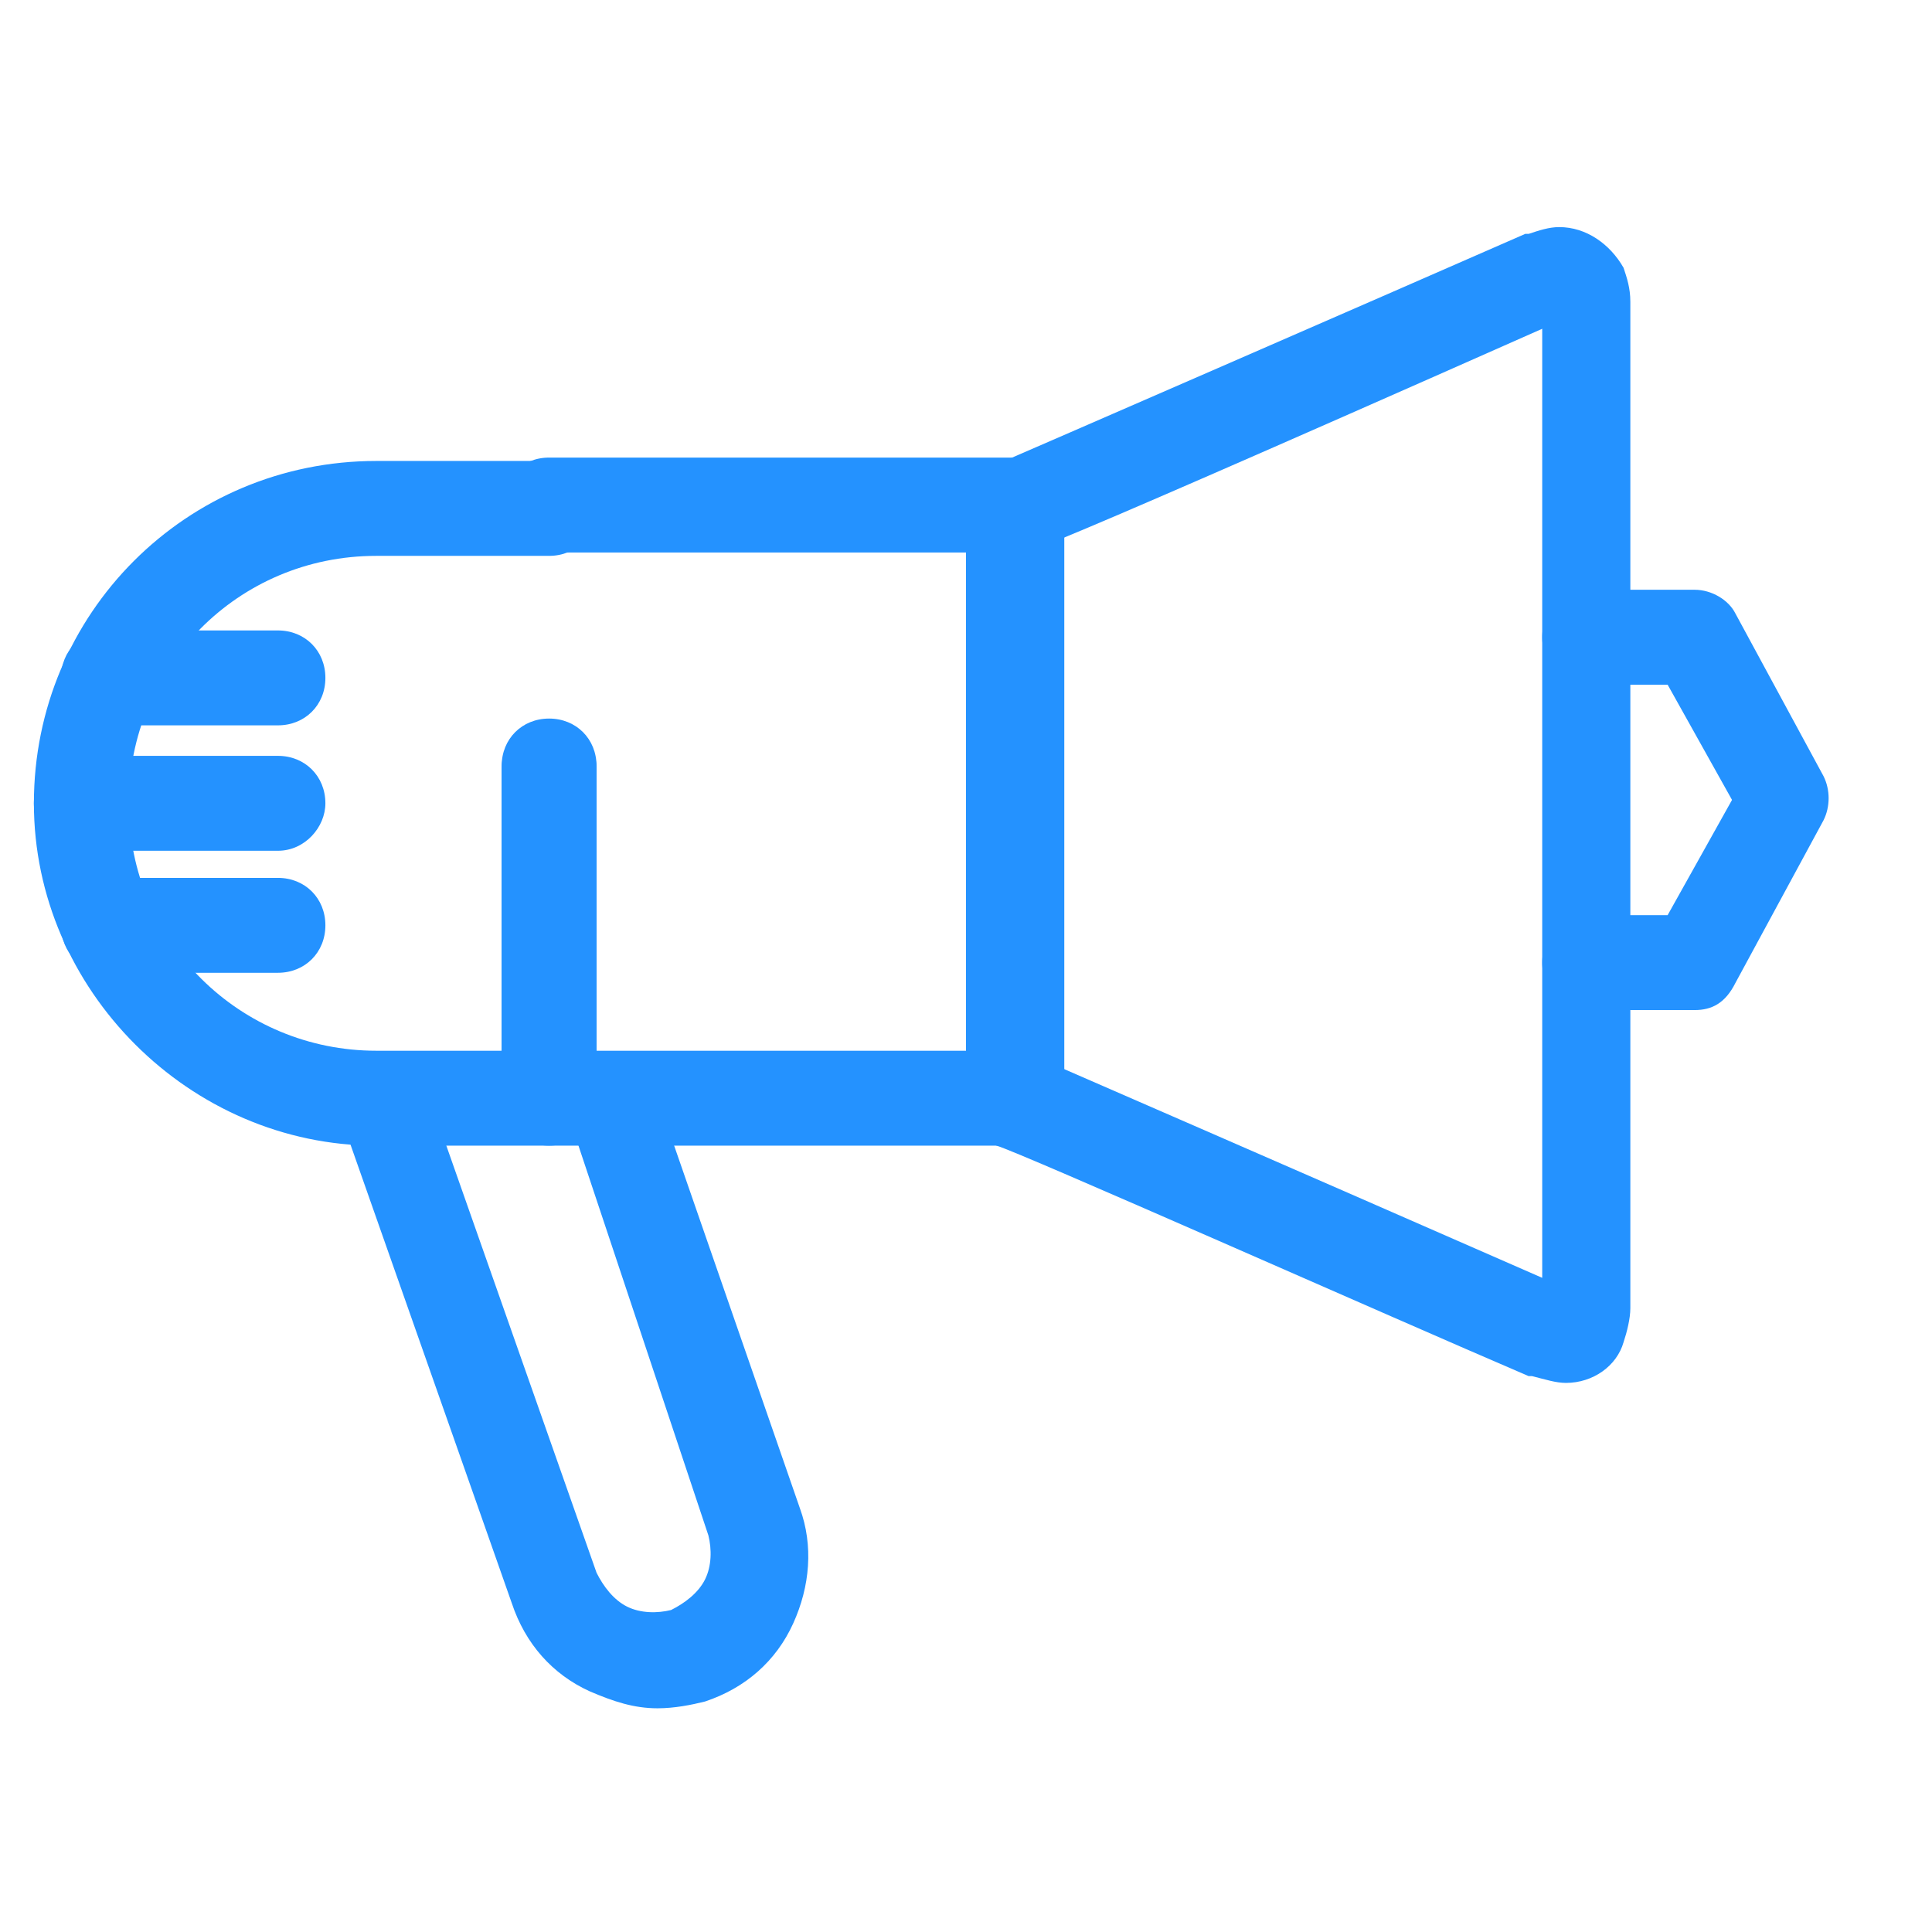
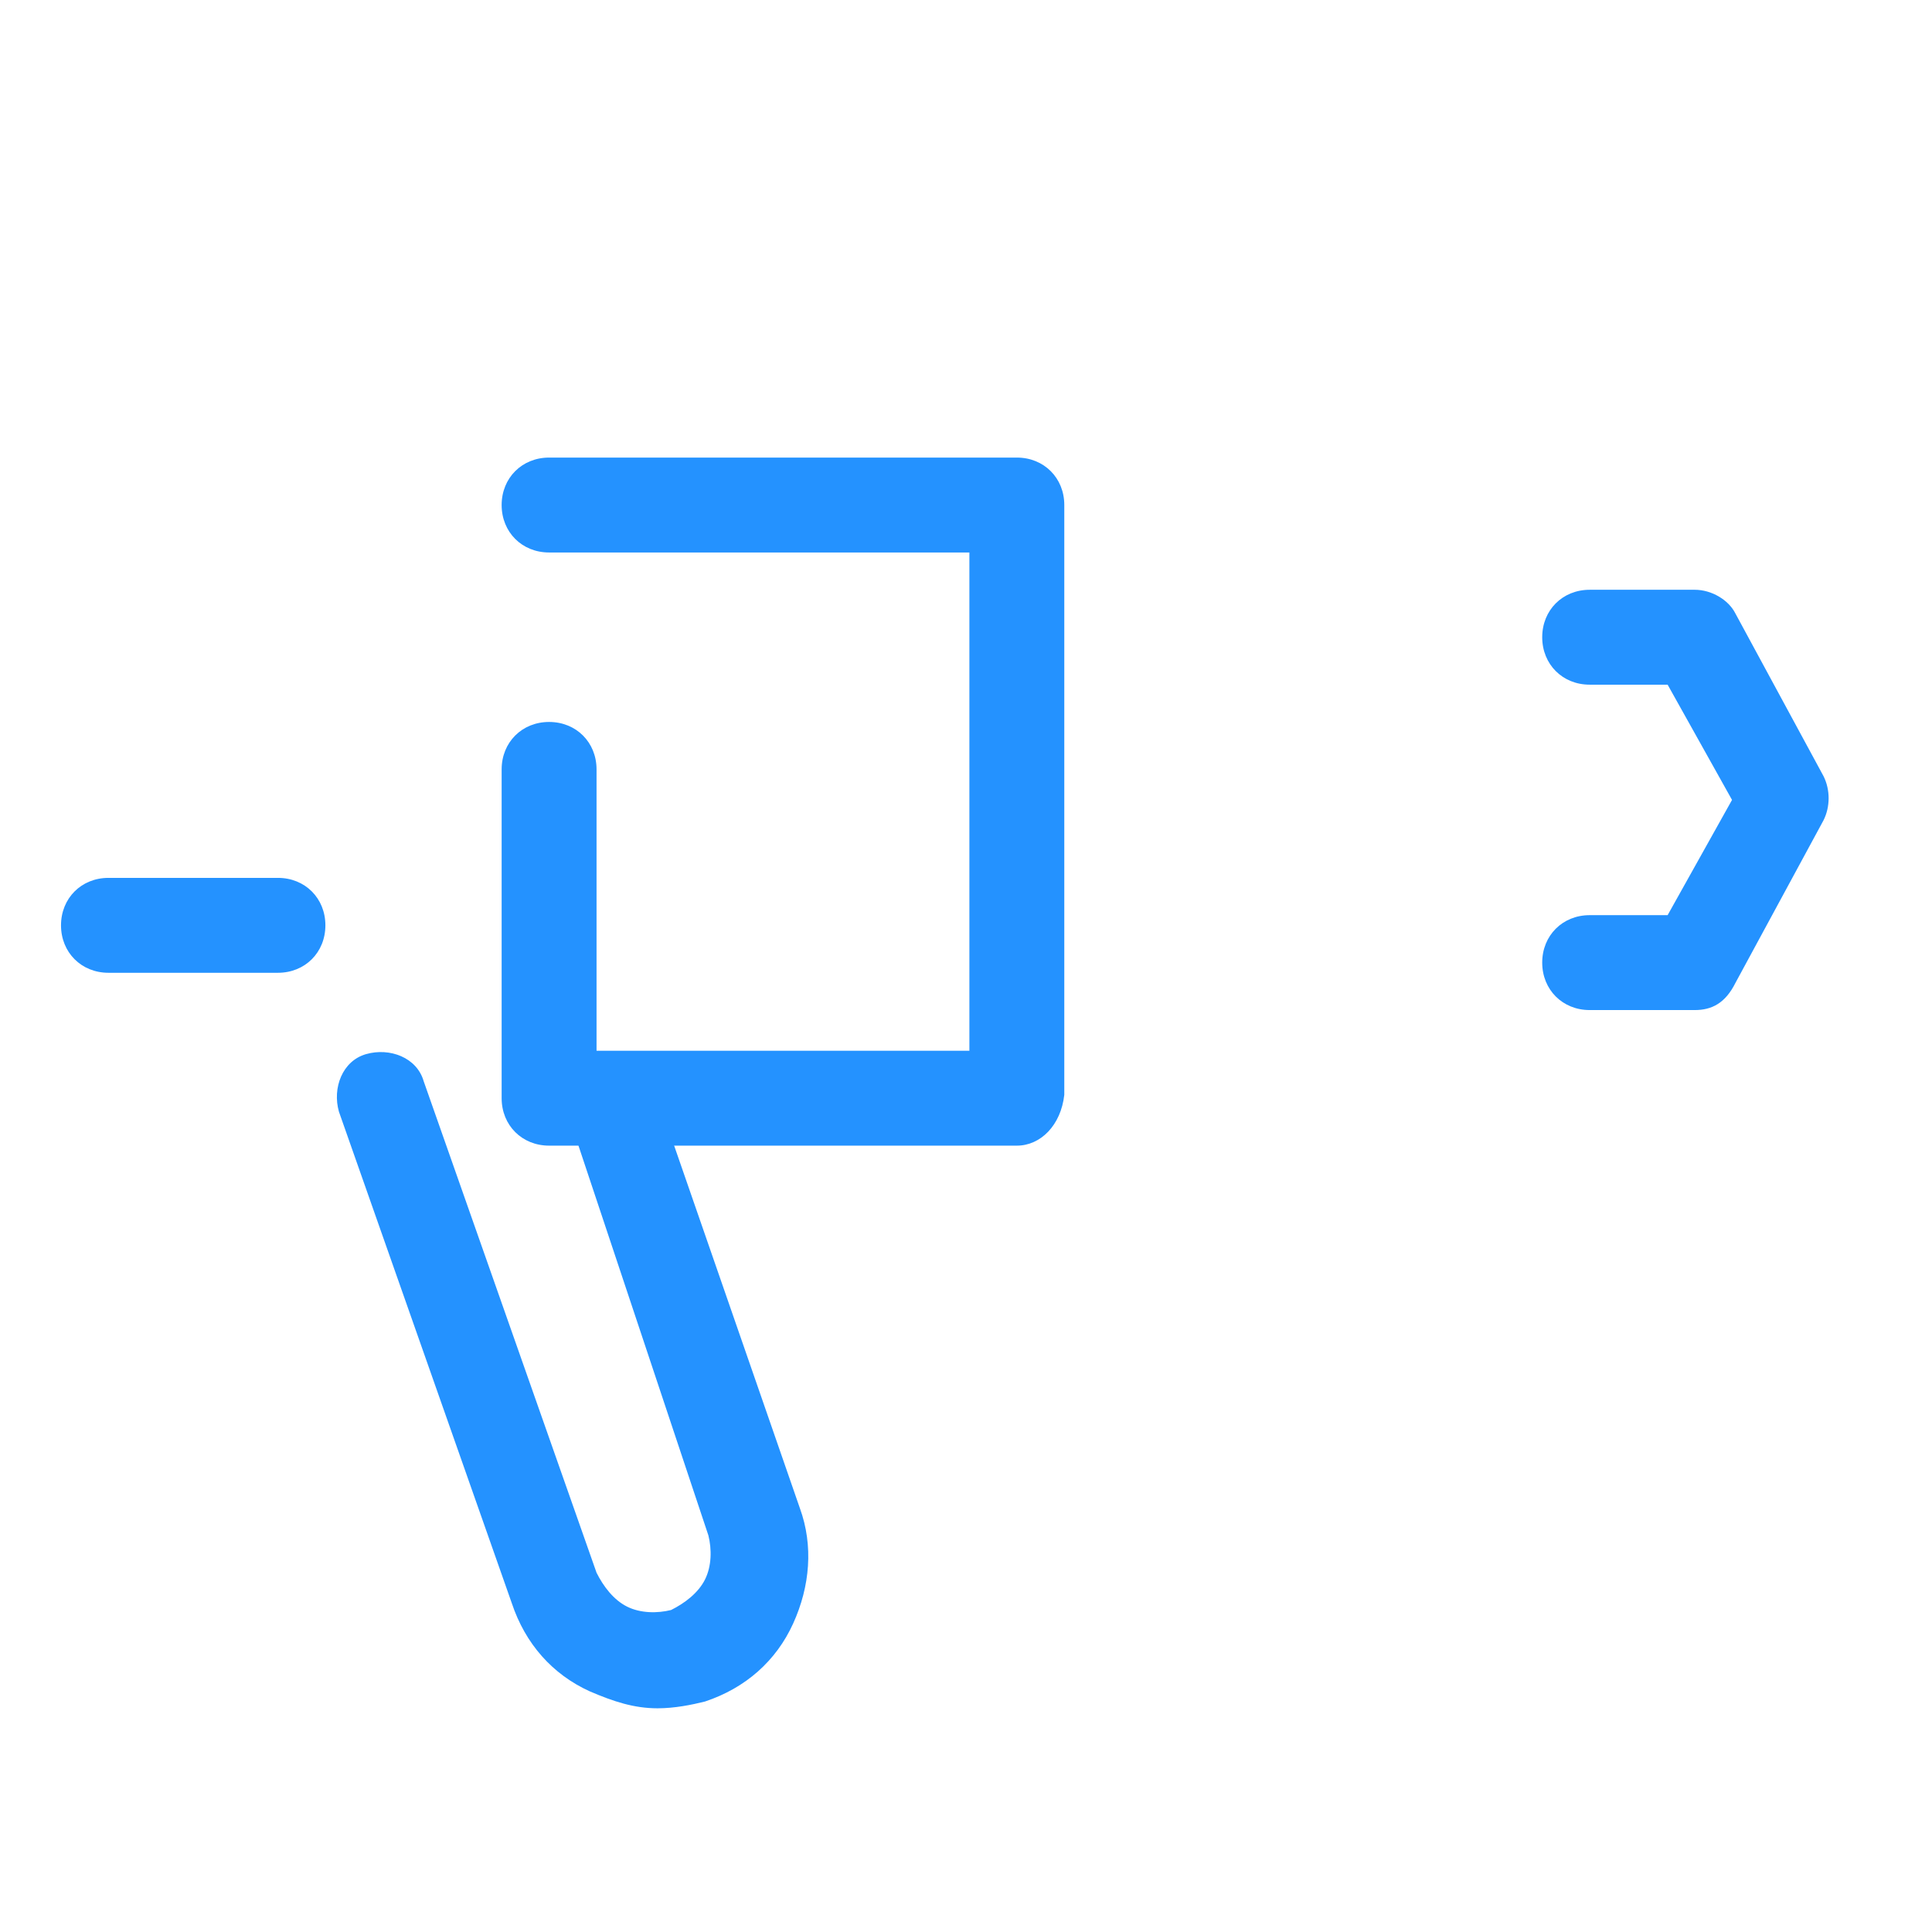
<svg xmlns="http://www.w3.org/2000/svg" version="1.1" id="레이어_1" x="0px" y="0px" viewBox="0 0 57 57" style="enable-background:new 0 0 57 57;" xml:space="preserve">
  <style type="text/css">
	.st0{fill:#2492FF;}
</style>
  <g>
    <g>
      <g>
        <path class="st0" d="M50,29.8h-3.1c-0.8,0-1.4-0.6-1.4-1.4s0.6-1.4,1.4-1.4h2.3l1.9-3.4l-1.9-3.4h-2.3c-0.8,0-1.4-0.6-1.4-1.4     s0.6-1.4,1.4-1.4H50c0.5,0,1,0.3,1.2,0.7l2.6,4.8c0.2,0.4,0.2,0.9,0,1.3L51.2,29C50.9,29.6,50.5,29.8,50,29.8z" />
      </g>
      <g>
        <path class="st0" d="M19.4,50.4c-0.7,0-1.3-0.2-2-0.5c-1.1-0.5-1.9-1.4-2.3-2.6L10,32.8c-0.2-0.7,0.1-1.5,0.8-1.7     s1.5,0.1,1.7,0.8l5.1,14.5c0.2,0.4,0.5,0.8,0.9,1s0.9,0.2,1.3,0.1c0.4-0.2,0.8-0.5,1-0.9s0.2-0.9,0.1-1.3L16.8,33     c-0.2-0.7,0.1-1.5,0.8-1.7c0.7-0.2,1.5,0.1,1.7,0.8l4.3,12.4c0.4,1.1,0.3,2.3-0.2,3.4c-0.5,1.1-1.4,1.9-2.6,2.3     C20.4,50.3,19.9,50.4,19.4,50.4z" />
      </g>
      <g>
-         <path class="st0" d="M16.2,33.8h-5.1C5.6,33.8,1,29.2,1,23.7c0-5.6,4.5-10.1,10.1-10.1h5.1c0.8,0,1.4,0.6,1.4,1.4     s-0.6,1.4-1.4,1.4h-5.1c-4.1,0-7.3,3.3-7.3,7.3c0,4.1,3.3,7.3,7.3,7.3h3.7v-8.4c0-0.8,0.6-1.4,1.4-1.4s1.4,0.6,1.4,1.4v9.7     C17.6,33.2,17,33.8,16.2,33.8z" />
-       </g>
+         </g>
      <g>
        <g>
-           <path class="st0" d="M46.2,40.8L46.2,40.8c-0.3,0-0.6-0.1-1-0.2h-0.1c-4.2-1.8-15-6.6-15.7-6.8c-0.5-0.2-0.9-0.7-0.9-1.3V15      c0-0.6,0.4-1.1,0.9-1.3c0.7-0.3,11.5-5,15.6-6.8h0.1c0.3-0.1,0.6-0.2,0.9-0.2c0.8,0,1.5,0.5,1.9,1.2l0,0c0.1,0.3,0.2,0.6,0.2,1      v29.7c0,0.3-0.1,0.7-0.2,1l0,0C47.7,40.3,47,40.8,46.2,40.8z M31.3,31.5c1.6,0.7,5.3,2.3,14.2,6.2v-28      c-8.8,3.9-12.5,5.5-14.2,6.2V31.5z" />
-         </g>
+           </g>
      </g>
    </g>
    <g>
      <g>
        <path class="st0" d="M30,33.8H16.2c-0.8,0-1.4-0.6-1.4-1.4v-9.7c0-0.8,0.6-1.4,1.4-1.4s1.4,0.6,1.4,1.4V31h11V16.3H16.2     c-0.8,0-1.4-0.6-1.4-1.4s0.6-1.4,1.4-1.4H30c0.8,0,1.4,0.6,1.4,1.4v17.4C31.3,33.2,30.7,33.8,30,33.8z" />
      </g>
    </g>
    <g>
      <path class="st0" d="M8.2,28.7h-5c-0.8,0-1.4-0.6-1.4-1.4s0.6-1.4,1.4-1.4h5c0.8,0,1.4,0.6,1.4,1.4C9.6,28.1,9,28.7,8.2,28.7z" />
    </g>
    <g>
-       <path class="st0" d="M8.2,25.1H2.4c-0.8,0-1.4-0.6-1.4-1.4s0.6-1.4,1.4-1.4h5.8c0.8,0,1.4,0.6,1.4,1.4C9.6,24.4,9,25.1,8.2,25.1z" />
-     </g>
+       </g>
    <g>
-       <path class="st0" d="M8.2,21.4h-5c-0.8,0-1.4-0.6-1.4-1.4s0.6-1.4,1.4-1.4h5c0.8,0,1.4,0.6,1.4,1.4C9.6,20.8,9,21.4,8.2,21.4z" />
-     </g>
+       </g>
  </g>
</svg>